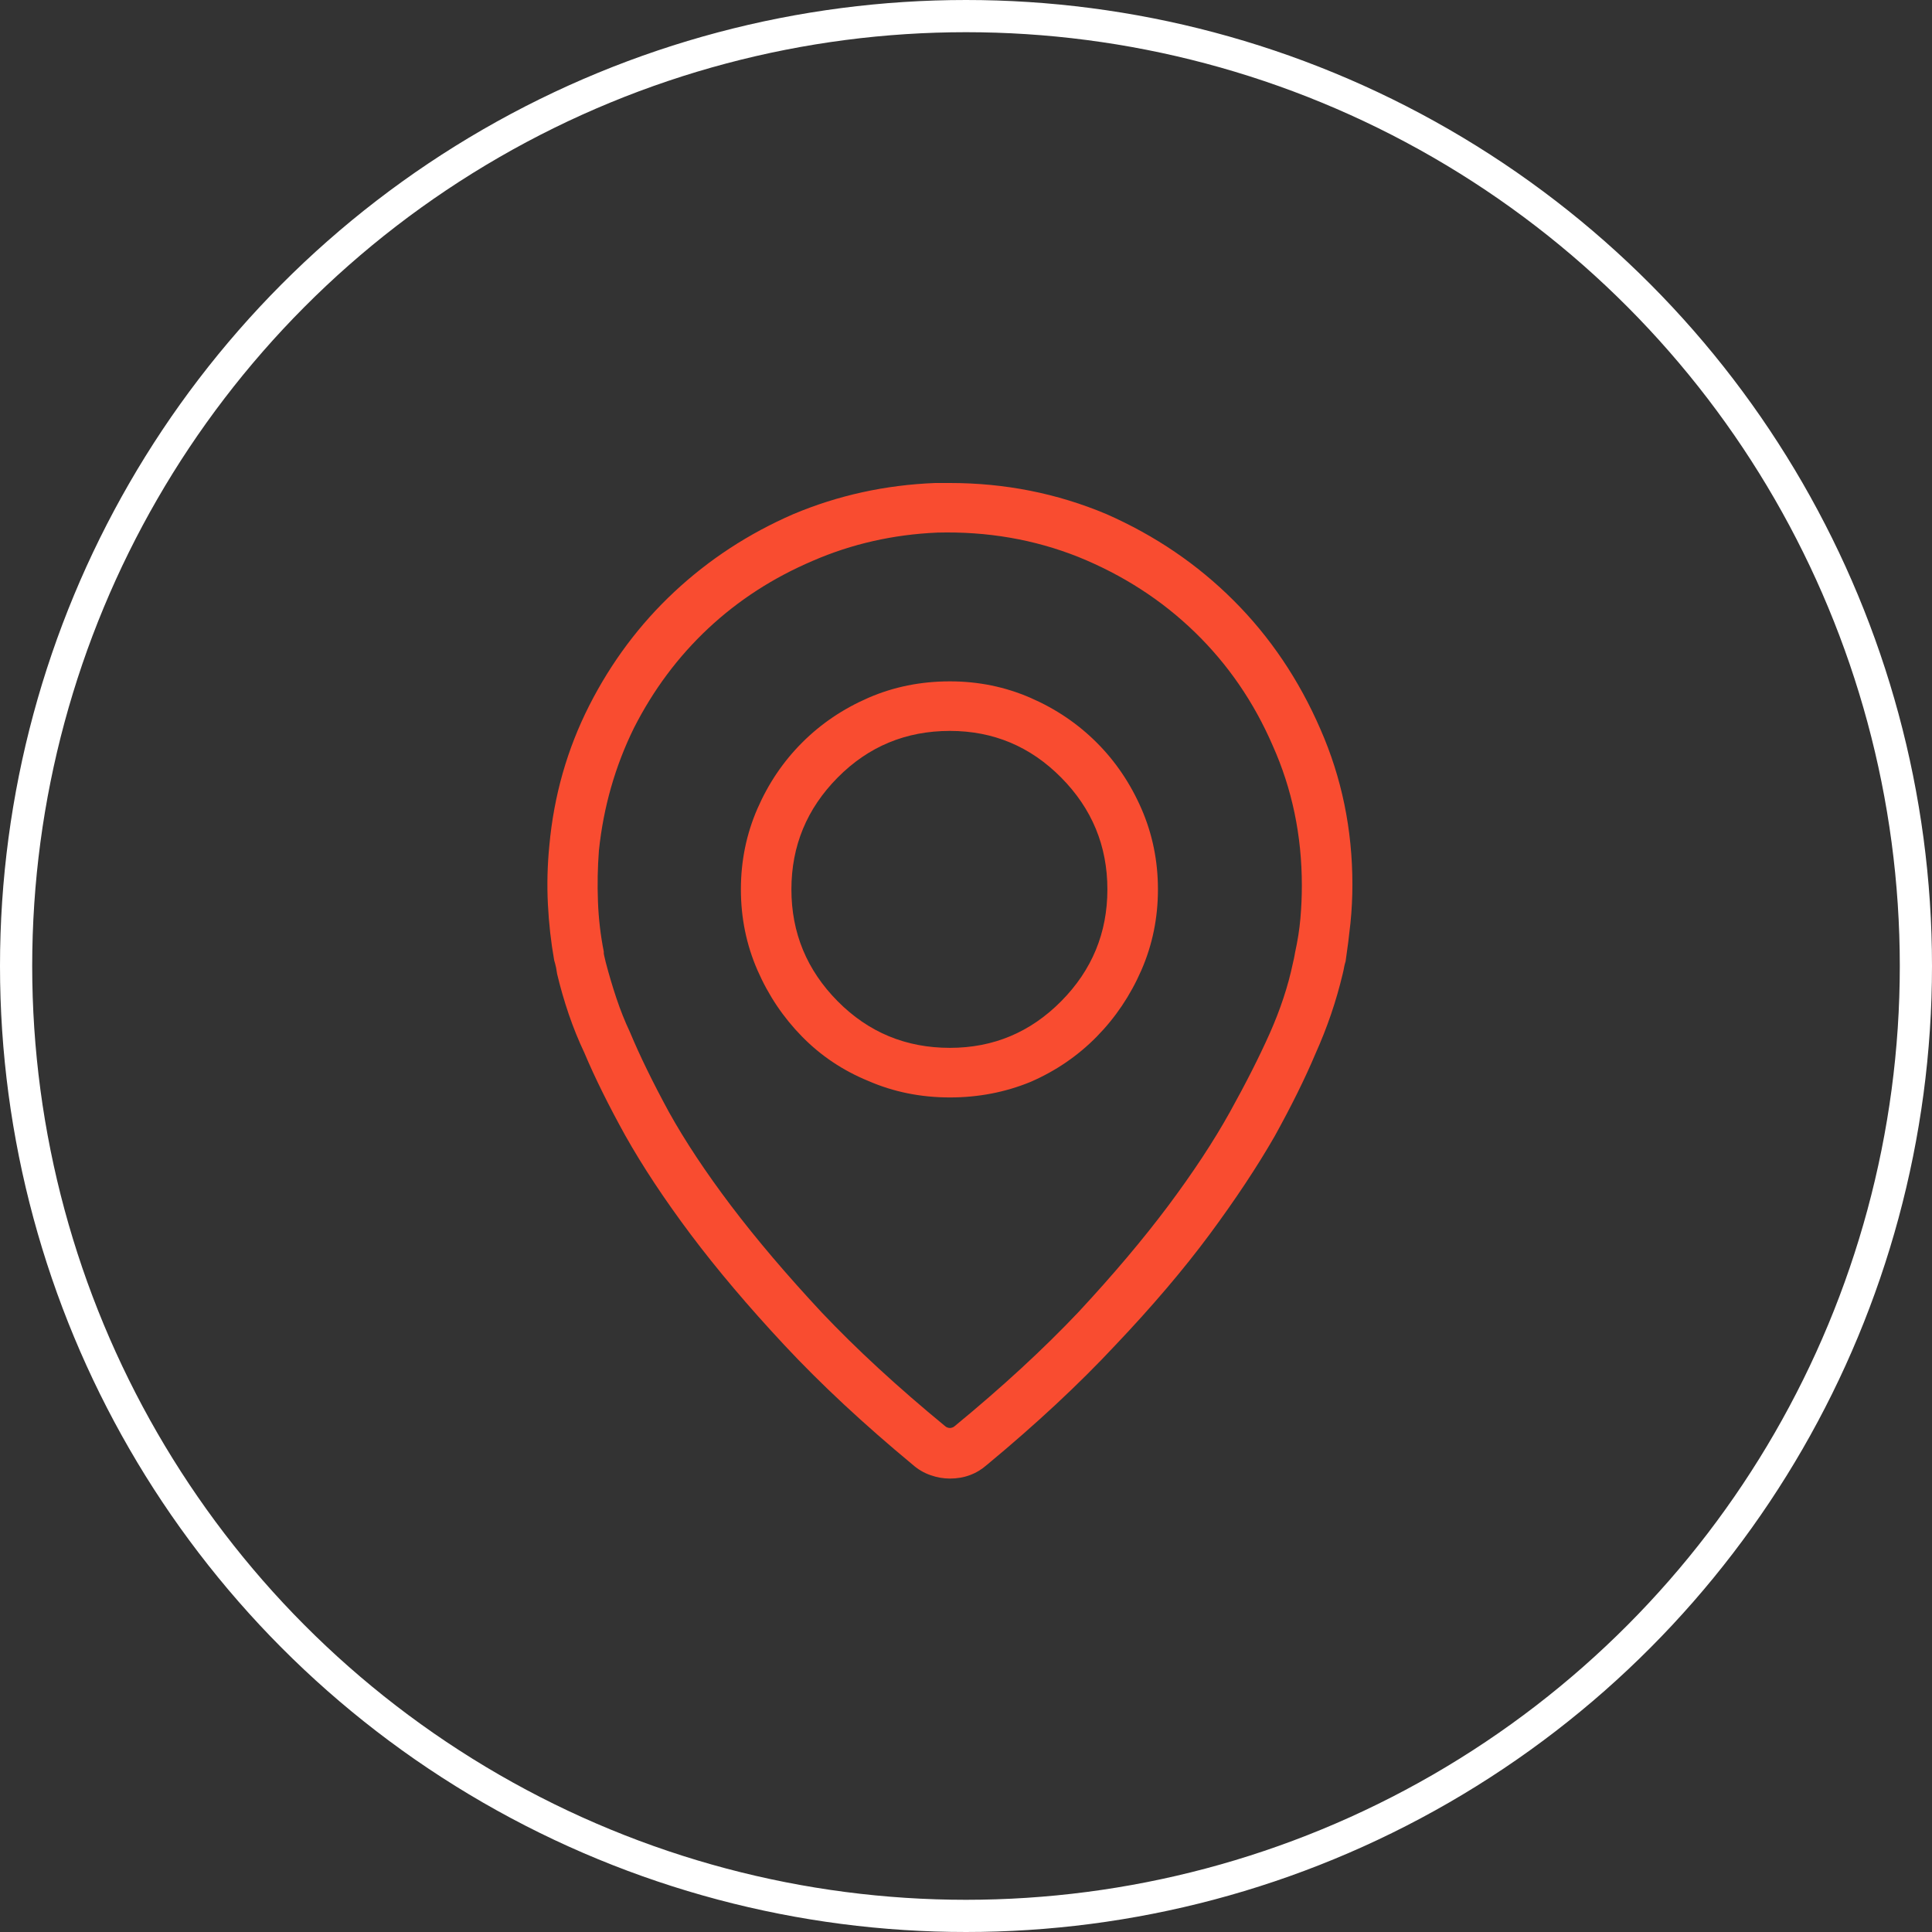
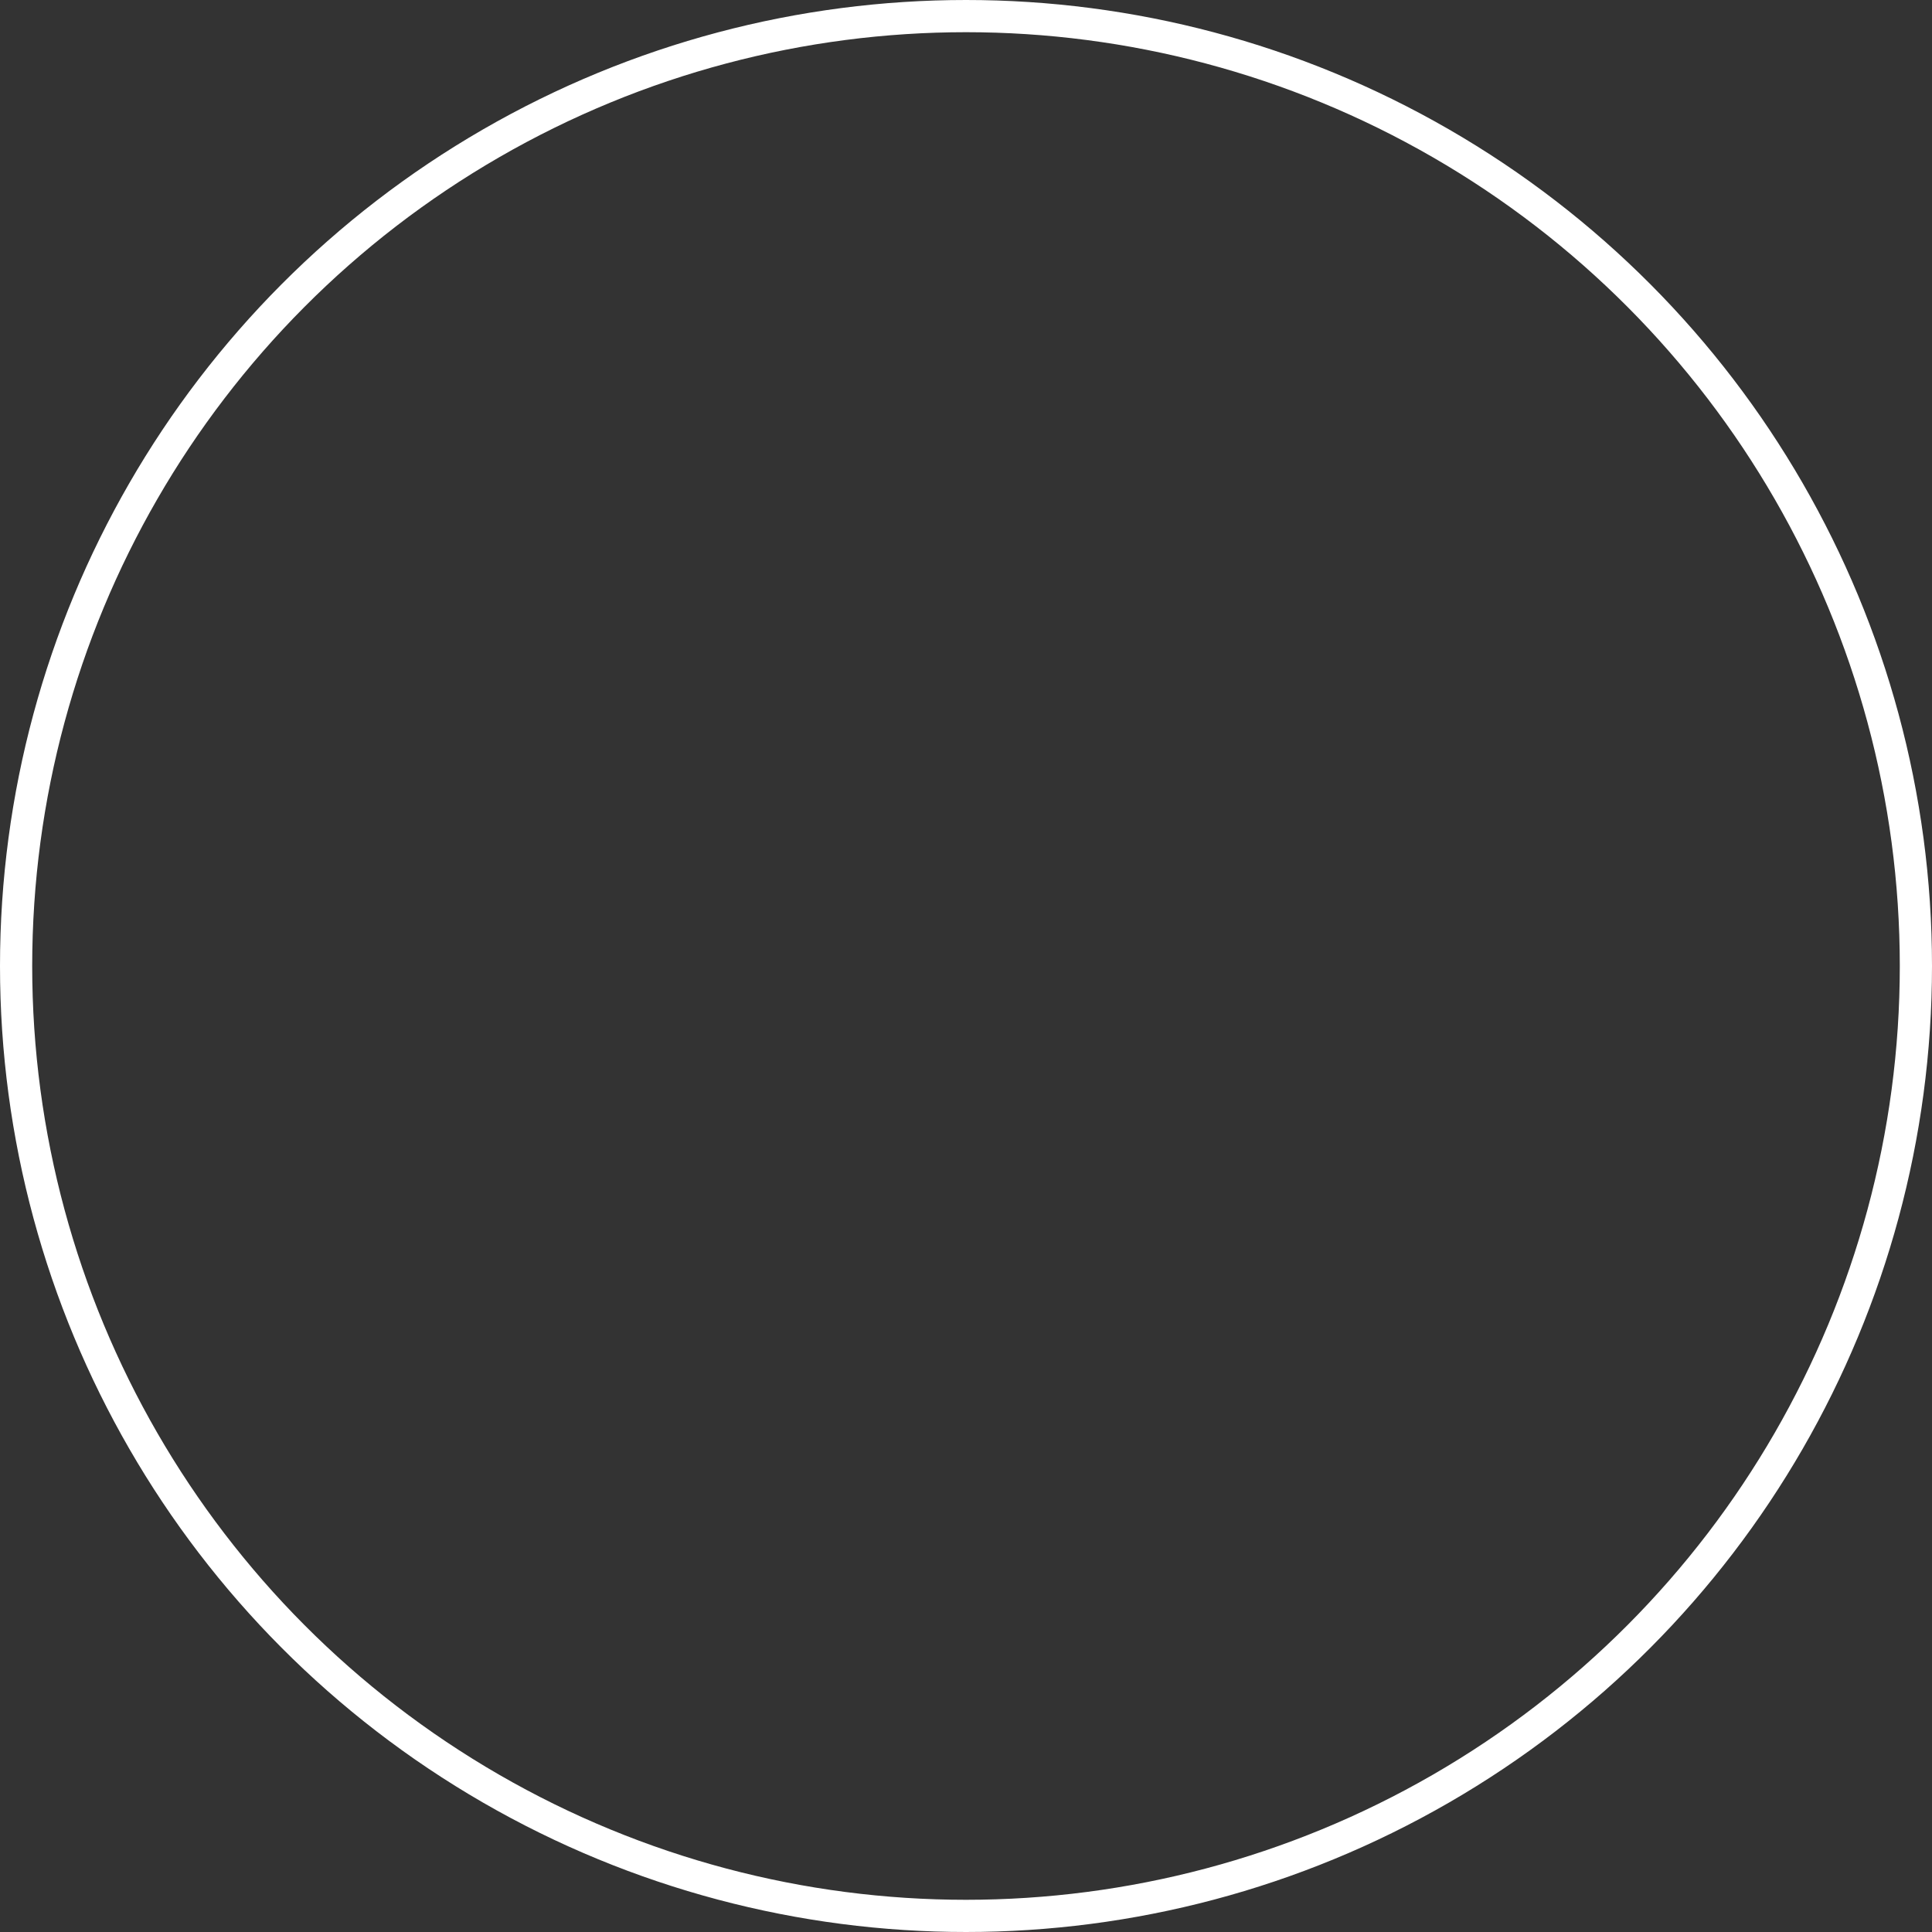
<svg xmlns="http://www.w3.org/2000/svg" width="60" height="60" viewBox="0 0 60 60" fill="none">
  <rect x="0" y="0" width="60" height="60" fill="#333333" stroke="none" />
  <g id="Group 1000003089">
    <g id="Group 1000002958">
-       <path id="Vector" d="M29.5 21.16C28.594 21.16 27.749 21.331 26.964 21.673C26.179 22.015 25.494 22.478 24.911 23.062C24.327 23.645 23.864 24.33 23.522 25.115C23.18 25.9 23.009 26.735 23.009 27.621C23.009 28.506 23.18 29.342 23.522 30.127C23.864 30.912 24.327 31.601 24.911 32.195C25.494 32.789 26.179 33.247 26.964 33.569C27.749 33.911 28.594 34.082 29.5 34.082C30.386 34.082 31.221 33.921 32.006 33.599C32.791 33.257 33.475 32.789 34.059 32.195C34.643 31.601 35.106 30.912 35.448 30.127C35.79 29.342 35.961 28.506 35.961 27.621C35.961 26.735 35.79 25.9 35.448 25.115C35.106 24.33 34.643 23.645 34.059 23.062C33.475 22.478 32.791 22.015 32.006 21.673C31.221 21.331 30.386 21.16 29.5 21.16ZM29.5 32.542C28.131 32.542 26.969 32.059 26.013 31.093C25.057 30.127 24.578 28.97 24.578 27.621C24.578 26.272 25.057 25.115 26.013 24.149C26.969 23.183 28.131 22.699 29.5 22.699C30.849 22.699 32.001 23.183 32.957 24.149C33.913 25.115 34.391 26.272 34.391 27.621C34.391 28.97 33.913 30.127 32.957 31.093C32.001 32.059 30.849 32.542 29.5 32.542ZM29.5 15C29.419 15 29.344 15 29.274 15C29.203 15 29.128 15 29.047 15C27.497 15.06 26.028 15.383 24.639 15.966C23.25 16.57 22.017 17.375 20.94 18.382C19.863 19.388 18.983 20.566 18.298 21.914C17.614 23.263 17.201 24.712 17.06 26.262C17 26.866 16.985 27.47 17.015 28.074C17.045 28.678 17.111 29.261 17.211 29.825C17.211 29.825 17.221 29.86 17.241 29.931C17.262 30.001 17.282 30.107 17.302 30.248C17.403 30.67 17.523 31.088 17.664 31.501C17.805 31.913 17.966 32.311 18.147 32.693C18.469 33.458 18.892 34.314 19.416 35.26C19.959 36.226 20.638 37.252 21.453 38.34C22.269 39.426 23.24 40.574 24.367 41.782C25.494 42.989 26.823 44.227 28.353 45.495C28.514 45.636 28.695 45.742 28.896 45.812C29.097 45.883 29.299 45.918 29.5 45.918C29.721 45.918 29.928 45.883 30.119 45.812C30.31 45.742 30.486 45.636 30.647 45.495C32.177 44.227 33.506 42.989 34.633 41.782C35.78 40.574 36.756 39.426 37.562 38.34C38.367 37.252 39.041 36.236 39.584 35.29C40.108 34.344 40.531 33.488 40.853 32.724C41.034 32.321 41.195 31.913 41.336 31.501C41.477 31.088 41.597 30.67 41.698 30.248C41.718 30.167 41.733 30.097 41.743 30.036C41.753 29.976 41.769 29.916 41.789 29.855C41.849 29.453 41.899 29.055 41.94 28.663C41.98 28.27 42 27.872 42 27.47C42 25.759 41.668 24.149 41.004 22.639C40.339 21.109 39.444 19.781 38.316 18.654C37.189 17.526 35.871 16.631 34.361 15.966C32.831 15.322 31.211 15 29.5 15ZM40.219 29.583C40.219 29.583 40.214 29.614 40.203 29.674C40.193 29.734 40.178 29.805 40.158 29.885C40.078 30.268 39.977 30.64 39.856 31.003C39.736 31.365 39.595 31.727 39.434 32.09C39.111 32.814 38.699 33.629 38.196 34.535C37.692 35.441 37.053 36.412 36.278 37.449C35.503 38.485 34.572 39.587 33.486 40.755C32.399 41.902 31.12 43.08 29.651 44.288C29.631 44.308 29.606 44.323 29.576 44.333C29.545 44.343 29.52 44.348 29.5 44.348C29.48 44.348 29.455 44.343 29.424 44.333C29.394 44.323 29.369 44.308 29.349 44.288C27.88 43.08 26.601 41.902 25.515 40.755C24.427 39.587 23.491 38.485 22.706 37.449C21.922 36.412 21.277 35.441 20.774 34.535C20.271 33.609 19.868 32.784 19.566 32.059C19.405 31.717 19.265 31.365 19.144 31.003C19.023 30.64 18.912 30.268 18.812 29.885C18.791 29.805 18.776 29.739 18.766 29.689C18.756 29.639 18.751 29.614 18.751 29.614C18.751 29.593 18.751 29.583 18.751 29.583C18.751 29.583 18.751 29.573 18.751 29.553C18.651 29.05 18.59 28.532 18.57 27.998C18.55 27.465 18.56 26.936 18.6 26.413C18.741 25.064 19.104 23.796 19.687 22.609C20.291 21.421 21.061 20.39 21.997 19.514C22.933 18.638 24.015 17.939 25.243 17.416C26.451 16.892 27.739 16.6 29.108 16.54C30.657 16.5 32.117 16.751 33.486 17.295C34.874 17.858 36.082 18.638 37.109 19.635C38.135 20.631 38.94 21.804 39.524 23.152C40.128 24.501 40.43 25.95 40.43 27.5C40.43 27.842 40.415 28.184 40.385 28.527C40.355 28.869 40.299 29.221 40.219 29.583Z" fill="#F94C30" />
-     </g>
+       </g>
    <circle id="Ellipse 2720" cx="30" cy="30" r="29.5" stroke="white" />
  </g>
</svg>